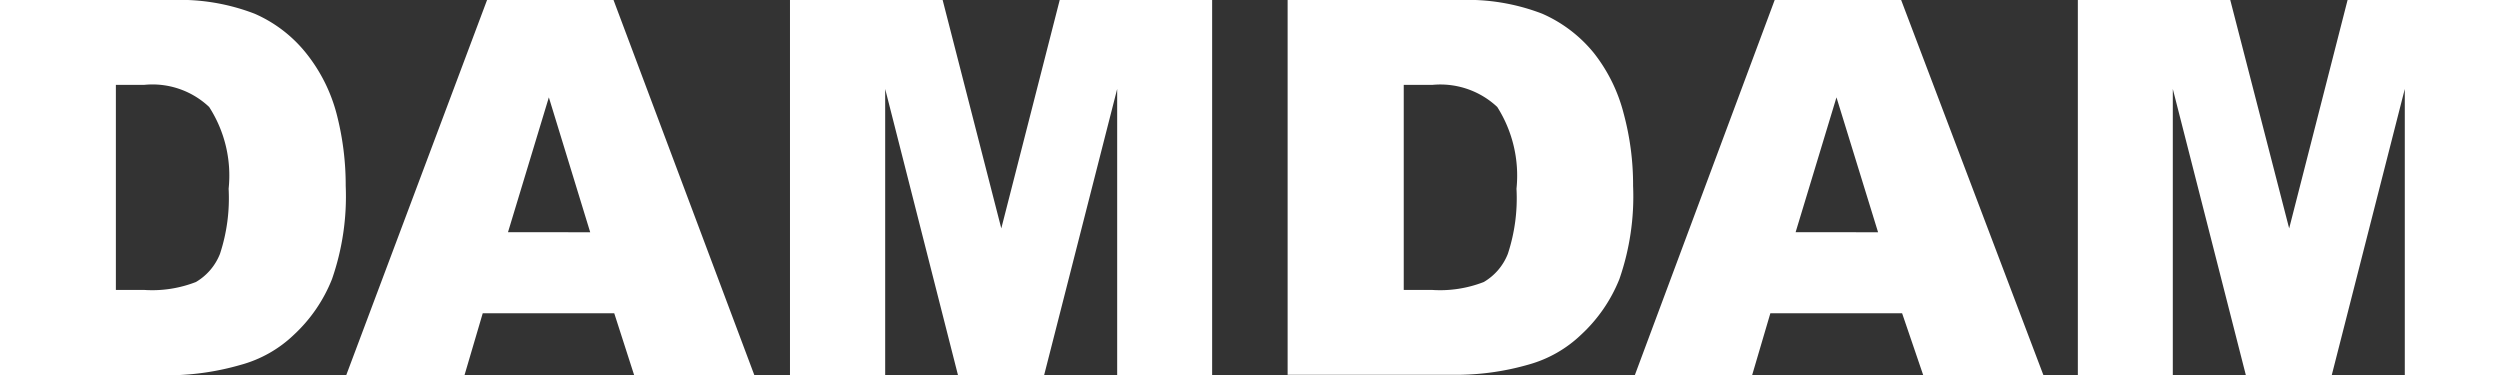
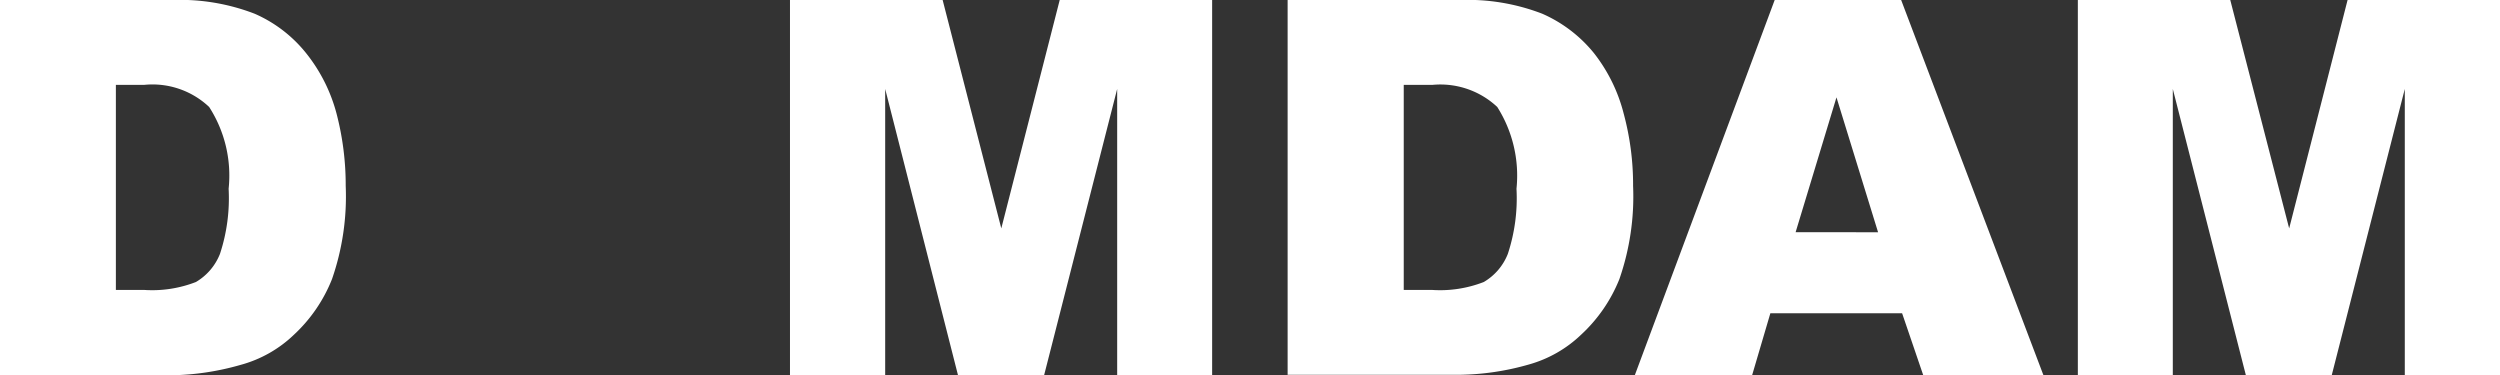
<svg xmlns="http://www.w3.org/2000/svg" viewBox="0 0 103.99 15.61">
  <rect x="0" y="0" width="103.99" height="15.61" fill="#333333" stroke="none" />
  <defs>
    <style>.cls-1{fill:#fff;}</style>
  </defs>
  <g id="Layer_2" data-name="Layer 2">
    <g id="Layer_1-2" data-name="Layer 1">
      <path class="cls-1" d="M4.82,3.53h0v8.53H6a5,5,0,0,0,2.15-.33,2.36,2.36,0,0,0,1-1.17,7.4,7.4,0,0,0,.36-2.71,5.26,5.26,0,0,0-.81-3.4A3.43,3.43,0,0,0,6,3.53ZM0,0H7.17a8.64,8.64,0,0,1,3.42.57,5.61,5.61,0,0,1,2.15,1.65A6.79,6.79,0,0,1,14,4.73a11.79,11.79,0,0,1,.38,3,10.48,10.48,0,0,1-.57,3.88,6.34,6.34,0,0,1-1.58,2.31A5.14,5.14,0,0,1,10,15.18a11,11,0,0,1-2.87.43H0Z" />
-       <path class="cls-1" d="M24.55,9.66h0L22.83,4.05l-1.7,5.61Zm1,3.37H20.08l-.76,2.58H14.4L20.26,0h5.26l5.86,15.61h-5Z" />
      <polygon class="cls-1" points="32.86 0 39.21 0 41.65 9.5 44.08 0 50.42 0 50.42 15.61 46.47 15.61 46.47 3.7 43.43 15.61 39.85 15.61 36.82 3.7 36.82 15.61 32.86 15.61 32.86 0" />
      <path class="cls-1" d="M58.39,3.53h0v8.53h1.18a5,5,0,0,0,2.15-.33,2.35,2.35,0,0,0,1-1.17,7.4,7.4,0,0,0,.36-2.71,5.33,5.33,0,0,0-.8-3.4,3.46,3.46,0,0,0-2.69-.92ZM53.56,0h7.17a8.64,8.64,0,0,1,3.42.57,5.72,5.72,0,0,1,2.16,1.65,6.77,6.77,0,0,1,1.23,2.51,11.36,11.36,0,0,1,.39,3,10.48,10.48,0,0,1-.57,3.88,6.36,6.36,0,0,1-1.59,2.31,5.14,5.14,0,0,1-2.17,1.24,10.92,10.92,0,0,1-2.87.43H53.56Z" />
      <path class="cls-1" d="M78.12,9.66h0L76.39,4.05l-1.7,5.61Zm1,3.37H73.64l-.76,2.58H68L73.82,0h5.26L85,15.61h-5Z" />
      <polygon class="cls-1" points="86.43 0 92.77 0 95.22 9.5 97.65 0 103.99 0 103.99 15.61 100.03 15.61 100.03 3.7 96.99 15.61 93.42 15.61 90.38 3.7 90.38 15.61 86.43 15.61 86.43 0" />
    </g>
  </g>
</svg>